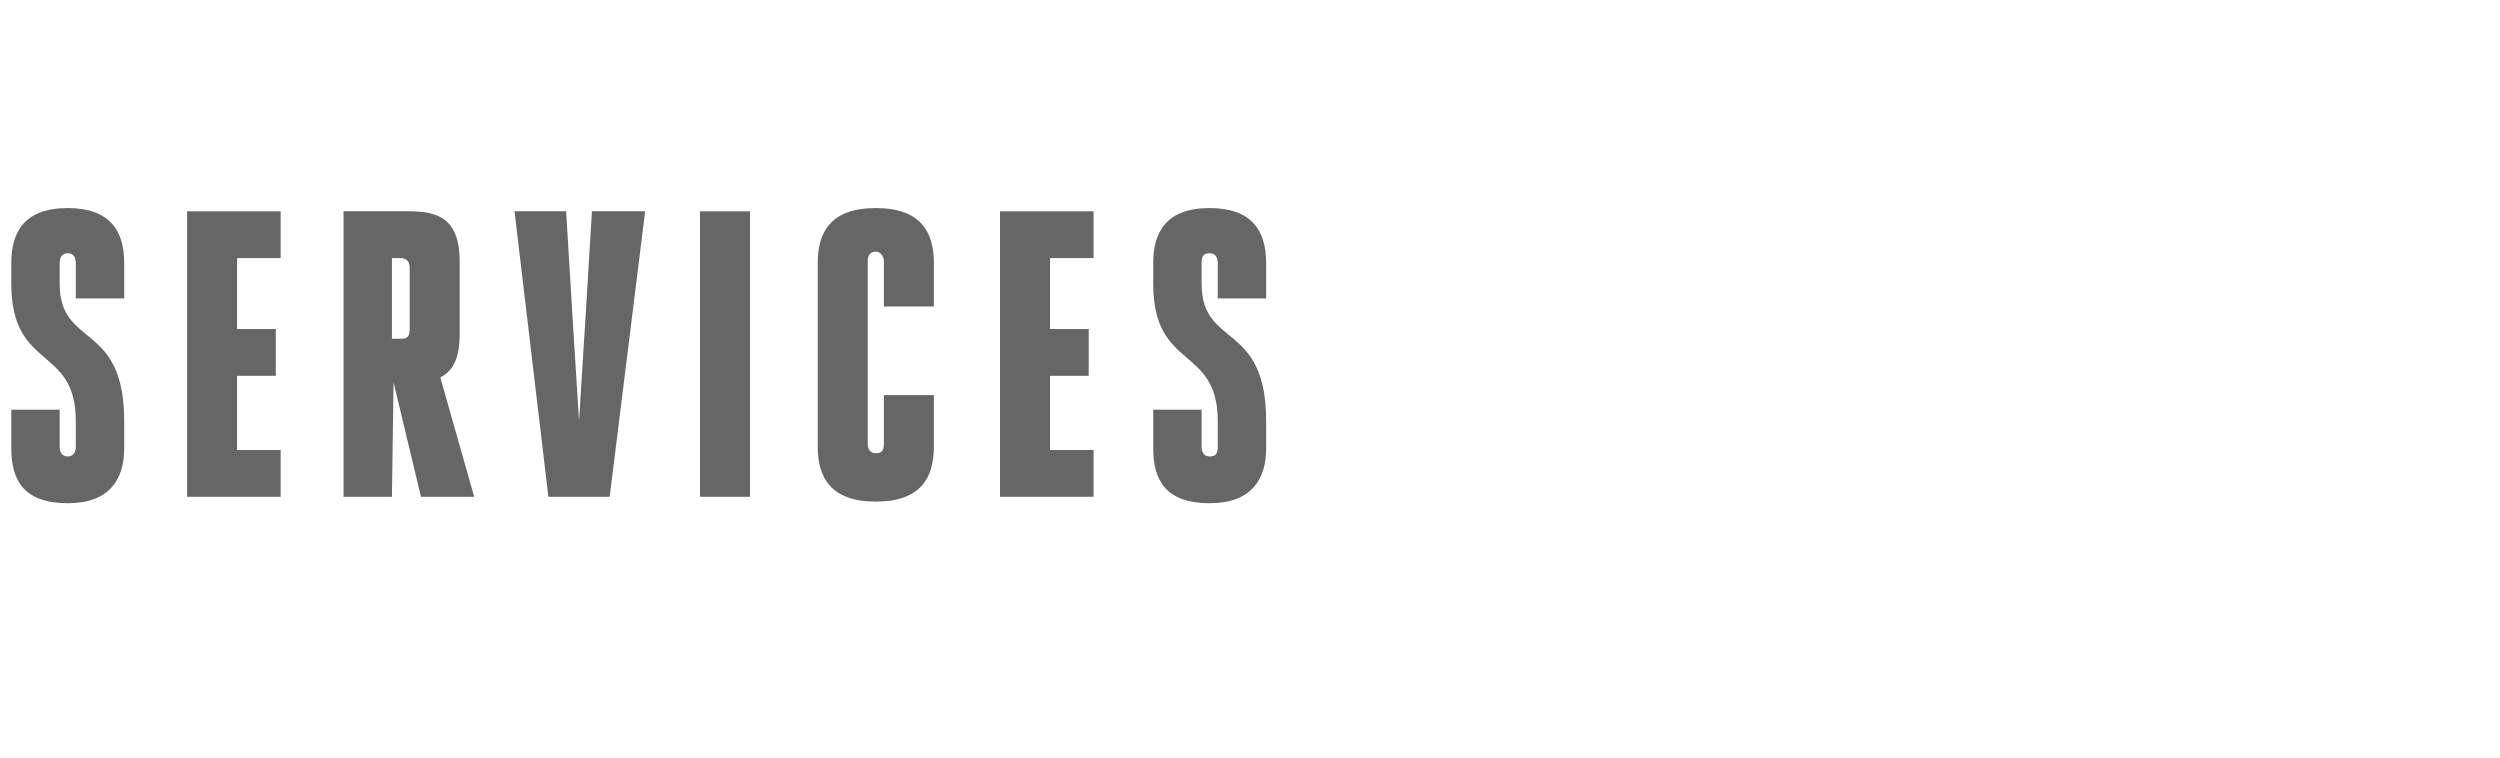
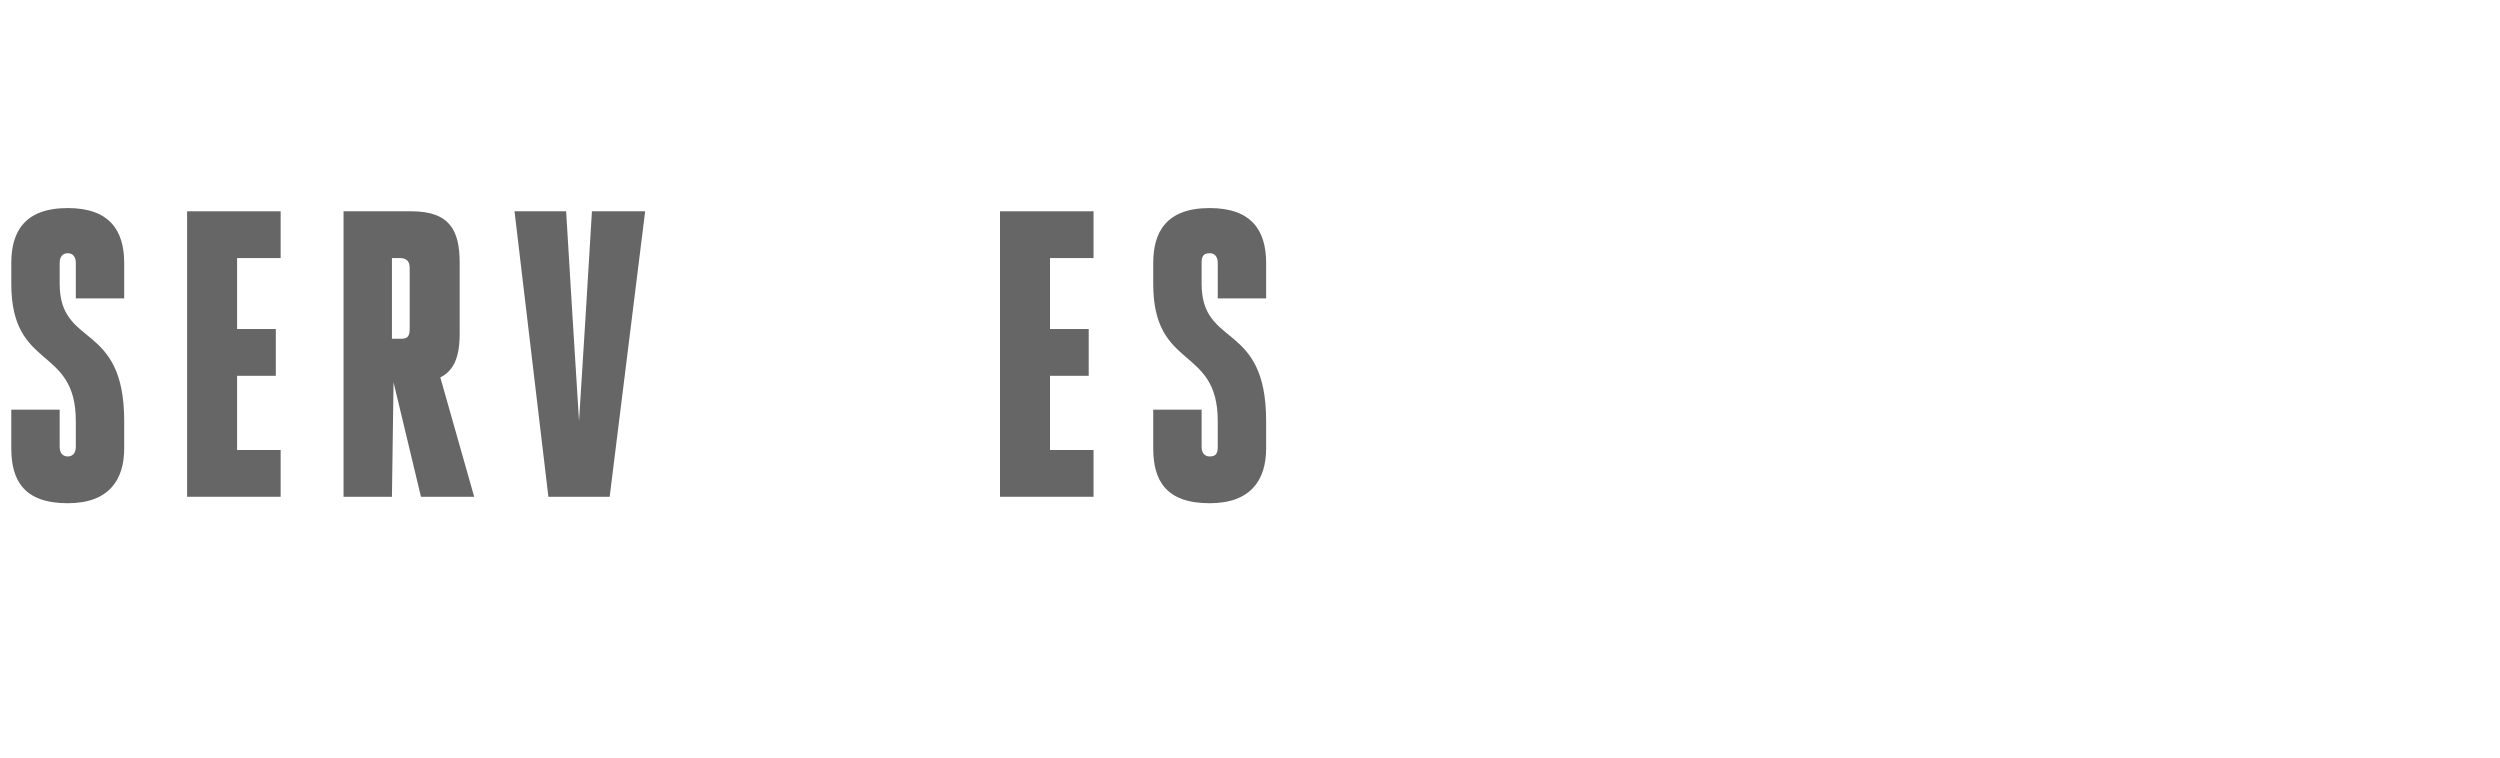
<svg xmlns="http://www.w3.org/2000/svg" version="1.1" id="Layer_1" x="0px" y="0px" viewBox="0 0 155 47" style="enable-background:new 0 0 155 47;" xml:space="preserve">
  <style type="text/css">
	.st0{fill:none;}
	.st1{enable-background:new    ;}
	.st2{fill:#666666;}
</style>
  <rect class="st0" width="155" height="47" />
  <g class="st1">
    <path class="st2" d="M3.7,27.7c0,0.4,0.2,0.6,0.5,0.6s0.5-0.2,0.5-0.6v-1.6c0-4.7-4-3.1-4-8.5v-1.3c0-1.9,0.8-3.4,3.5-3.4   c2.6,0,3.5,1.4,3.5,3.4v2.2h-3v-2.2c0-0.4-0.2-0.6-0.5-0.6s-0.5,0.2-0.5,0.6v1.3c0,4,4,2.3,4,8.5v1.7c0,1.9-0.9,3.4-3.5,3.4   c-2.7,0-3.5-1.4-3.5-3.4v-2.4h3V27.7z" />
    <path class="st2" d="M14.7,27.9h2.7v2.9h-5.8V13.1h5.8v2.9h-2.7v4.4h2.4v2.9h-2.4V27.9z" />
    <path class="st2" d="M24.4,23.7L24.4,23.7l-0.1,7.1h-3V13.1h4.2c2.4,0,3,1.2,3,3.2v4.4c0,1.5-0.4,2.3-1.2,2.7l2.1,7.4h-3.3   L24.4,23.7z M24.4,21h0.5c0.4,0,0.5-0.2,0.5-0.6v-3.8c0-0.4-0.2-0.6-0.6-0.6h-0.5V21z" />
    <path class="st2" d="M37.8,30.8H34l-2.1-17.7h3.2l0.4,6.6l0.4,6.4l0.4-6.4l0.4-6.6H40L37.8,30.8z" />
-     <path class="st2" d="M43.4,13.1h3.1v17.7h-3.1V13.1z" />
-     <path class="st2" d="M57.9,24.7v3c0,1.9-0.8,3.4-3.6,3.4c-2.8,0-3.6-1.5-3.6-3.4V16.3c0-1.9,0.8-3.4,3.6-3.4c2.8,0,3.6,1.5,3.6,3.4   V19h-3.1v-2.8c0-0.3-0.2-0.6-0.5-0.6c-0.4,0-0.5,0.3-0.5,0.6v11.3c0,0.4,0.2,0.6,0.5,0.6c0.4,0,0.5-0.2,0.5-0.6v-3H57.9z" />
    <path class="st2" d="M65.1,27.9h2.7v2.9H62V13.1h5.8v2.9h-2.7v4.4h2.4v2.9h-2.4V27.9z" />
    <path class="st2" d="M74.5,27.7c0,0.4,0.2,0.6,0.5,0.6c0.4,0,0.5-0.2,0.5-0.6v-1.6c0-4.7-4-3.1-4-8.5v-1.3c0-1.9,0.8-3.4,3.5-3.4   c2.6,0,3.5,1.4,3.5,3.4v2.2h-3v-2.2c0-0.4-0.2-0.6-0.5-0.6c-0.4,0-0.5,0.2-0.5,0.6v1.3c0,4,4,2.3,4,8.5v1.7c0,1.9-0.9,3.4-3.5,3.4   c-2.7,0-3.5-1.4-3.5-3.4v-2.4h3V27.7z" />
  </g>
</svg>